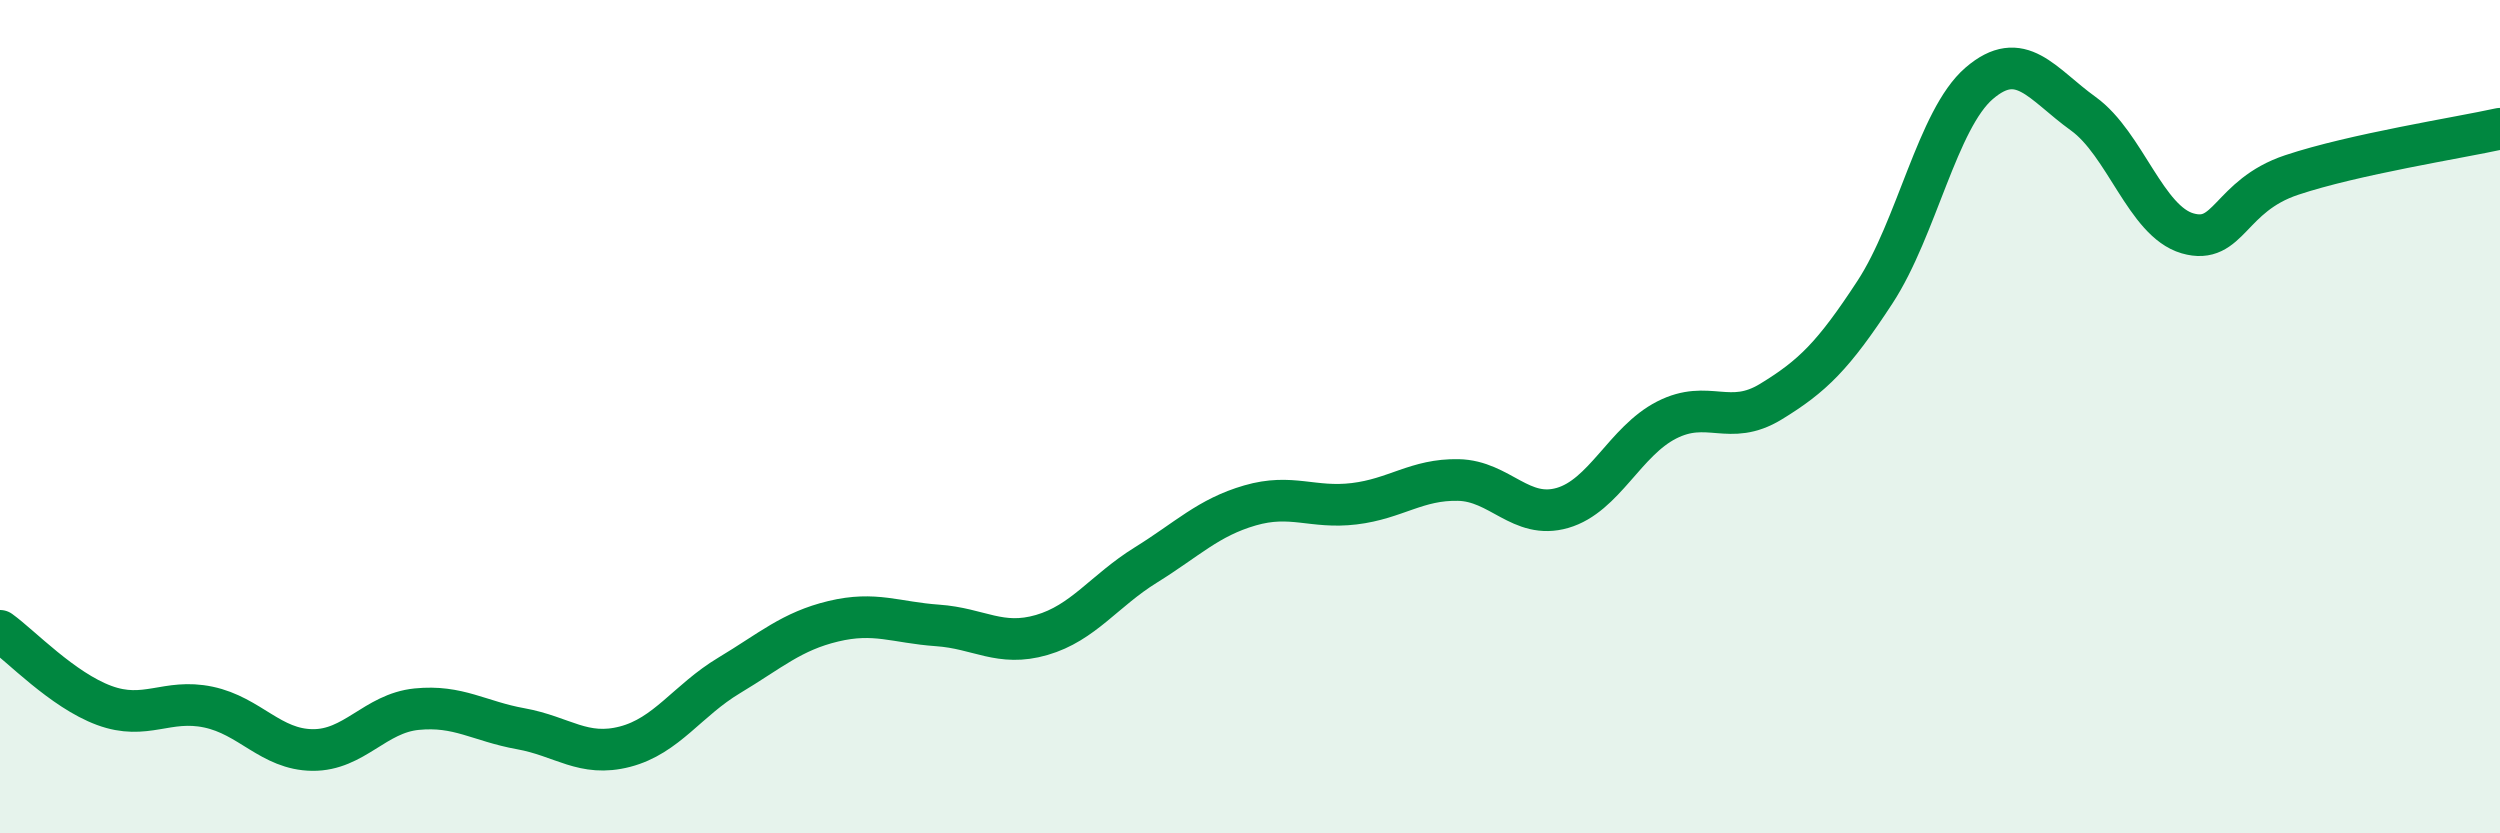
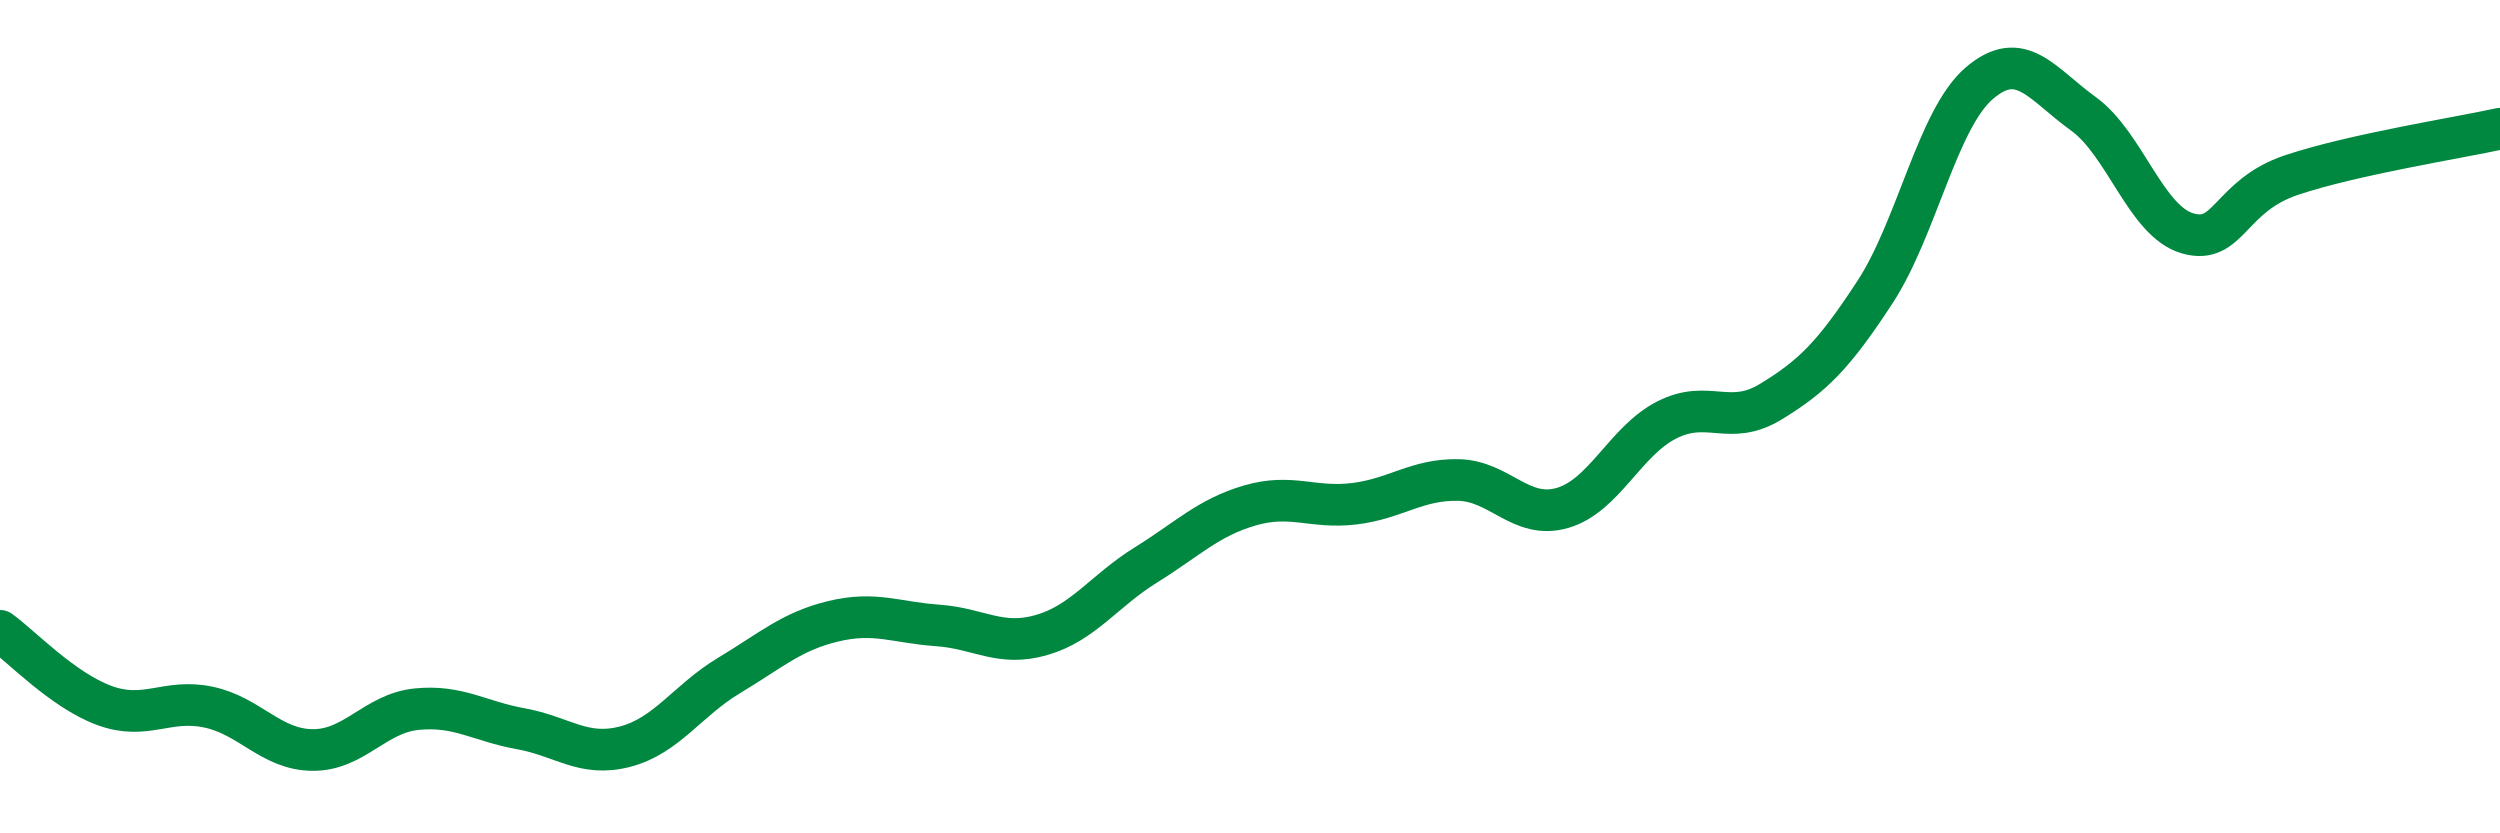
<svg xmlns="http://www.w3.org/2000/svg" width="60" height="20" viewBox="0 0 60 20">
-   <path d="M 0,15.14 C 0.5,15.5 1.5,16.56 2.5,16.93 C 3.5,17.3 4,16.76 5,16.97 C 6,17.18 6.5,17.99 7.5,18 C 8.5,18.01 9,17.12 10,17.02 C 11,16.92 11.5,17.31 12.5,17.49 C 13.5,17.67 14,18.18 15,17.92 C 16,17.66 16.5,16.81 17.5,16.21 C 18.5,15.61 19,15.15 20,14.91 C 21,14.67 21.5,14.94 22.5,15.01 C 23.5,15.08 24,15.53 25,15.24 C 26,14.95 26.5,14.18 27.5,13.56 C 28.5,12.94 29,12.42 30,12.13 C 31,11.84 31.5,12.21 32.5,12.09 C 33.5,11.97 34,11.5 35,11.52 C 36,11.54 36.5,12.48 37.5,12.19 C 38.5,11.9 39,10.59 40,10.08 C 41,9.57 41.5,10.25 42.5,9.64 C 43.5,9.03 44,8.54 45,7.01 C 46,5.48 46.5,2.86 47.5,2 C 48.5,1.14 49,2.01 50,2.73 C 51,3.45 51.5,5.31 52.5,5.6 C 53.5,5.89 53.5,4.7 55,4.2 C 56.5,3.7 59,3.31 60,3.09L60 20L0 20Z" fill="#008740" opacity="0.1" stroke-linecap="round" stroke-linejoin="round" />
  <path d="M 0,15.14 C 0.5,15.5 1.5,16.56 2.5,16.93 C 3.5,17.3 4,16.76 5,16.97 C 6,17.18 6.5,17.99 7.5,18 C 8.5,18.01 9,17.12 10,17.02 C 11,16.92 11.5,17.31 12.5,17.49 C 13.5,17.67 14,18.18 15,17.92 C 16,17.66 16.5,16.81 17.5,16.21 C 18.5,15.61 19,15.15 20,14.91 C 21,14.67 21.5,14.94 22.5,15.01 C 23.5,15.08 24,15.53 25,15.24 C 26,14.95 26.5,14.18 27.5,13.56 C 28.5,12.94 29,12.42 30,12.13 C 31,11.84 31.5,12.21 32.5,12.09 C 33.5,11.97 34,11.5 35,11.52 C 36,11.54 36.5,12.48 37.5,12.19 C 38.5,11.9 39,10.59 40,10.08 C 41,9.57 41.5,10.25 42.5,9.64 C 43.5,9.03 44,8.54 45,7.01 C 46,5.48 46.5,2.86 47.5,2 C 48.5,1.14 49,2.01 50,2.73 C 51,3.45 51.5,5.31 52.5,5.6 C 53.5,5.89 53.5,4.7 55,4.2 C 56.5,3.7 59,3.31 60,3.09" stroke="#008740" stroke-width="1" fill="none" stroke-linecap="round" stroke-linejoin="round" />
</svg>